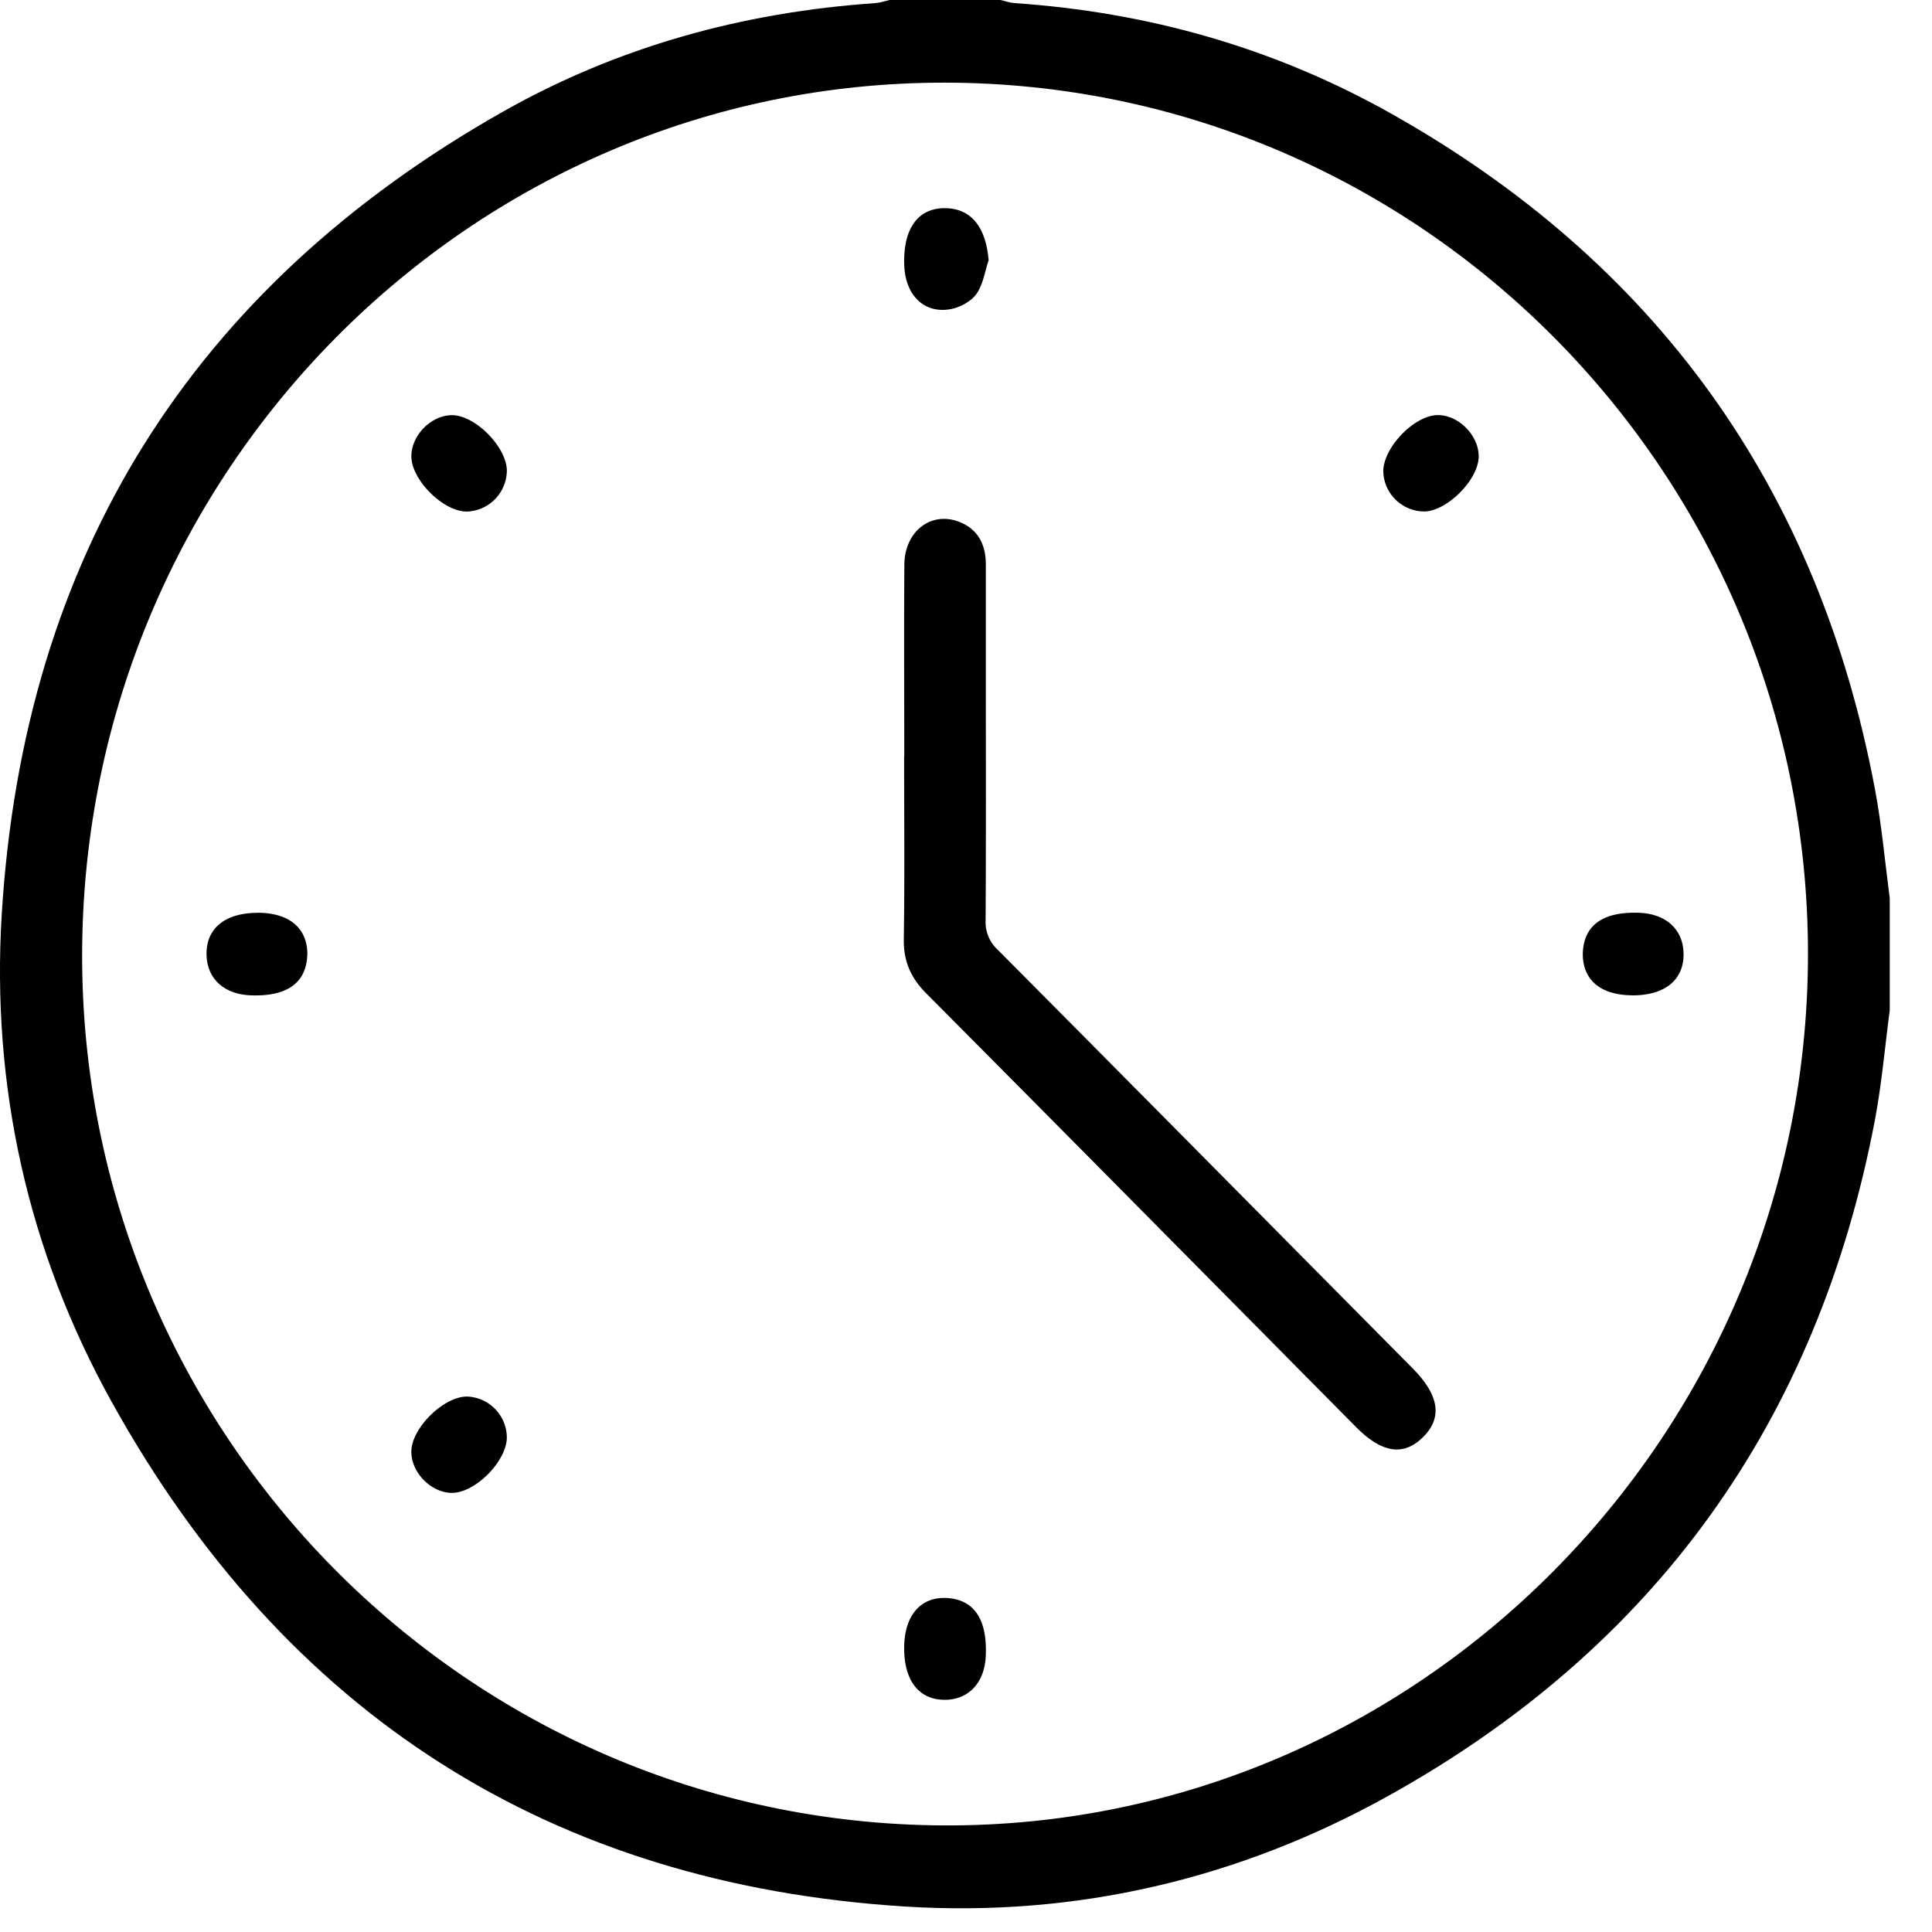
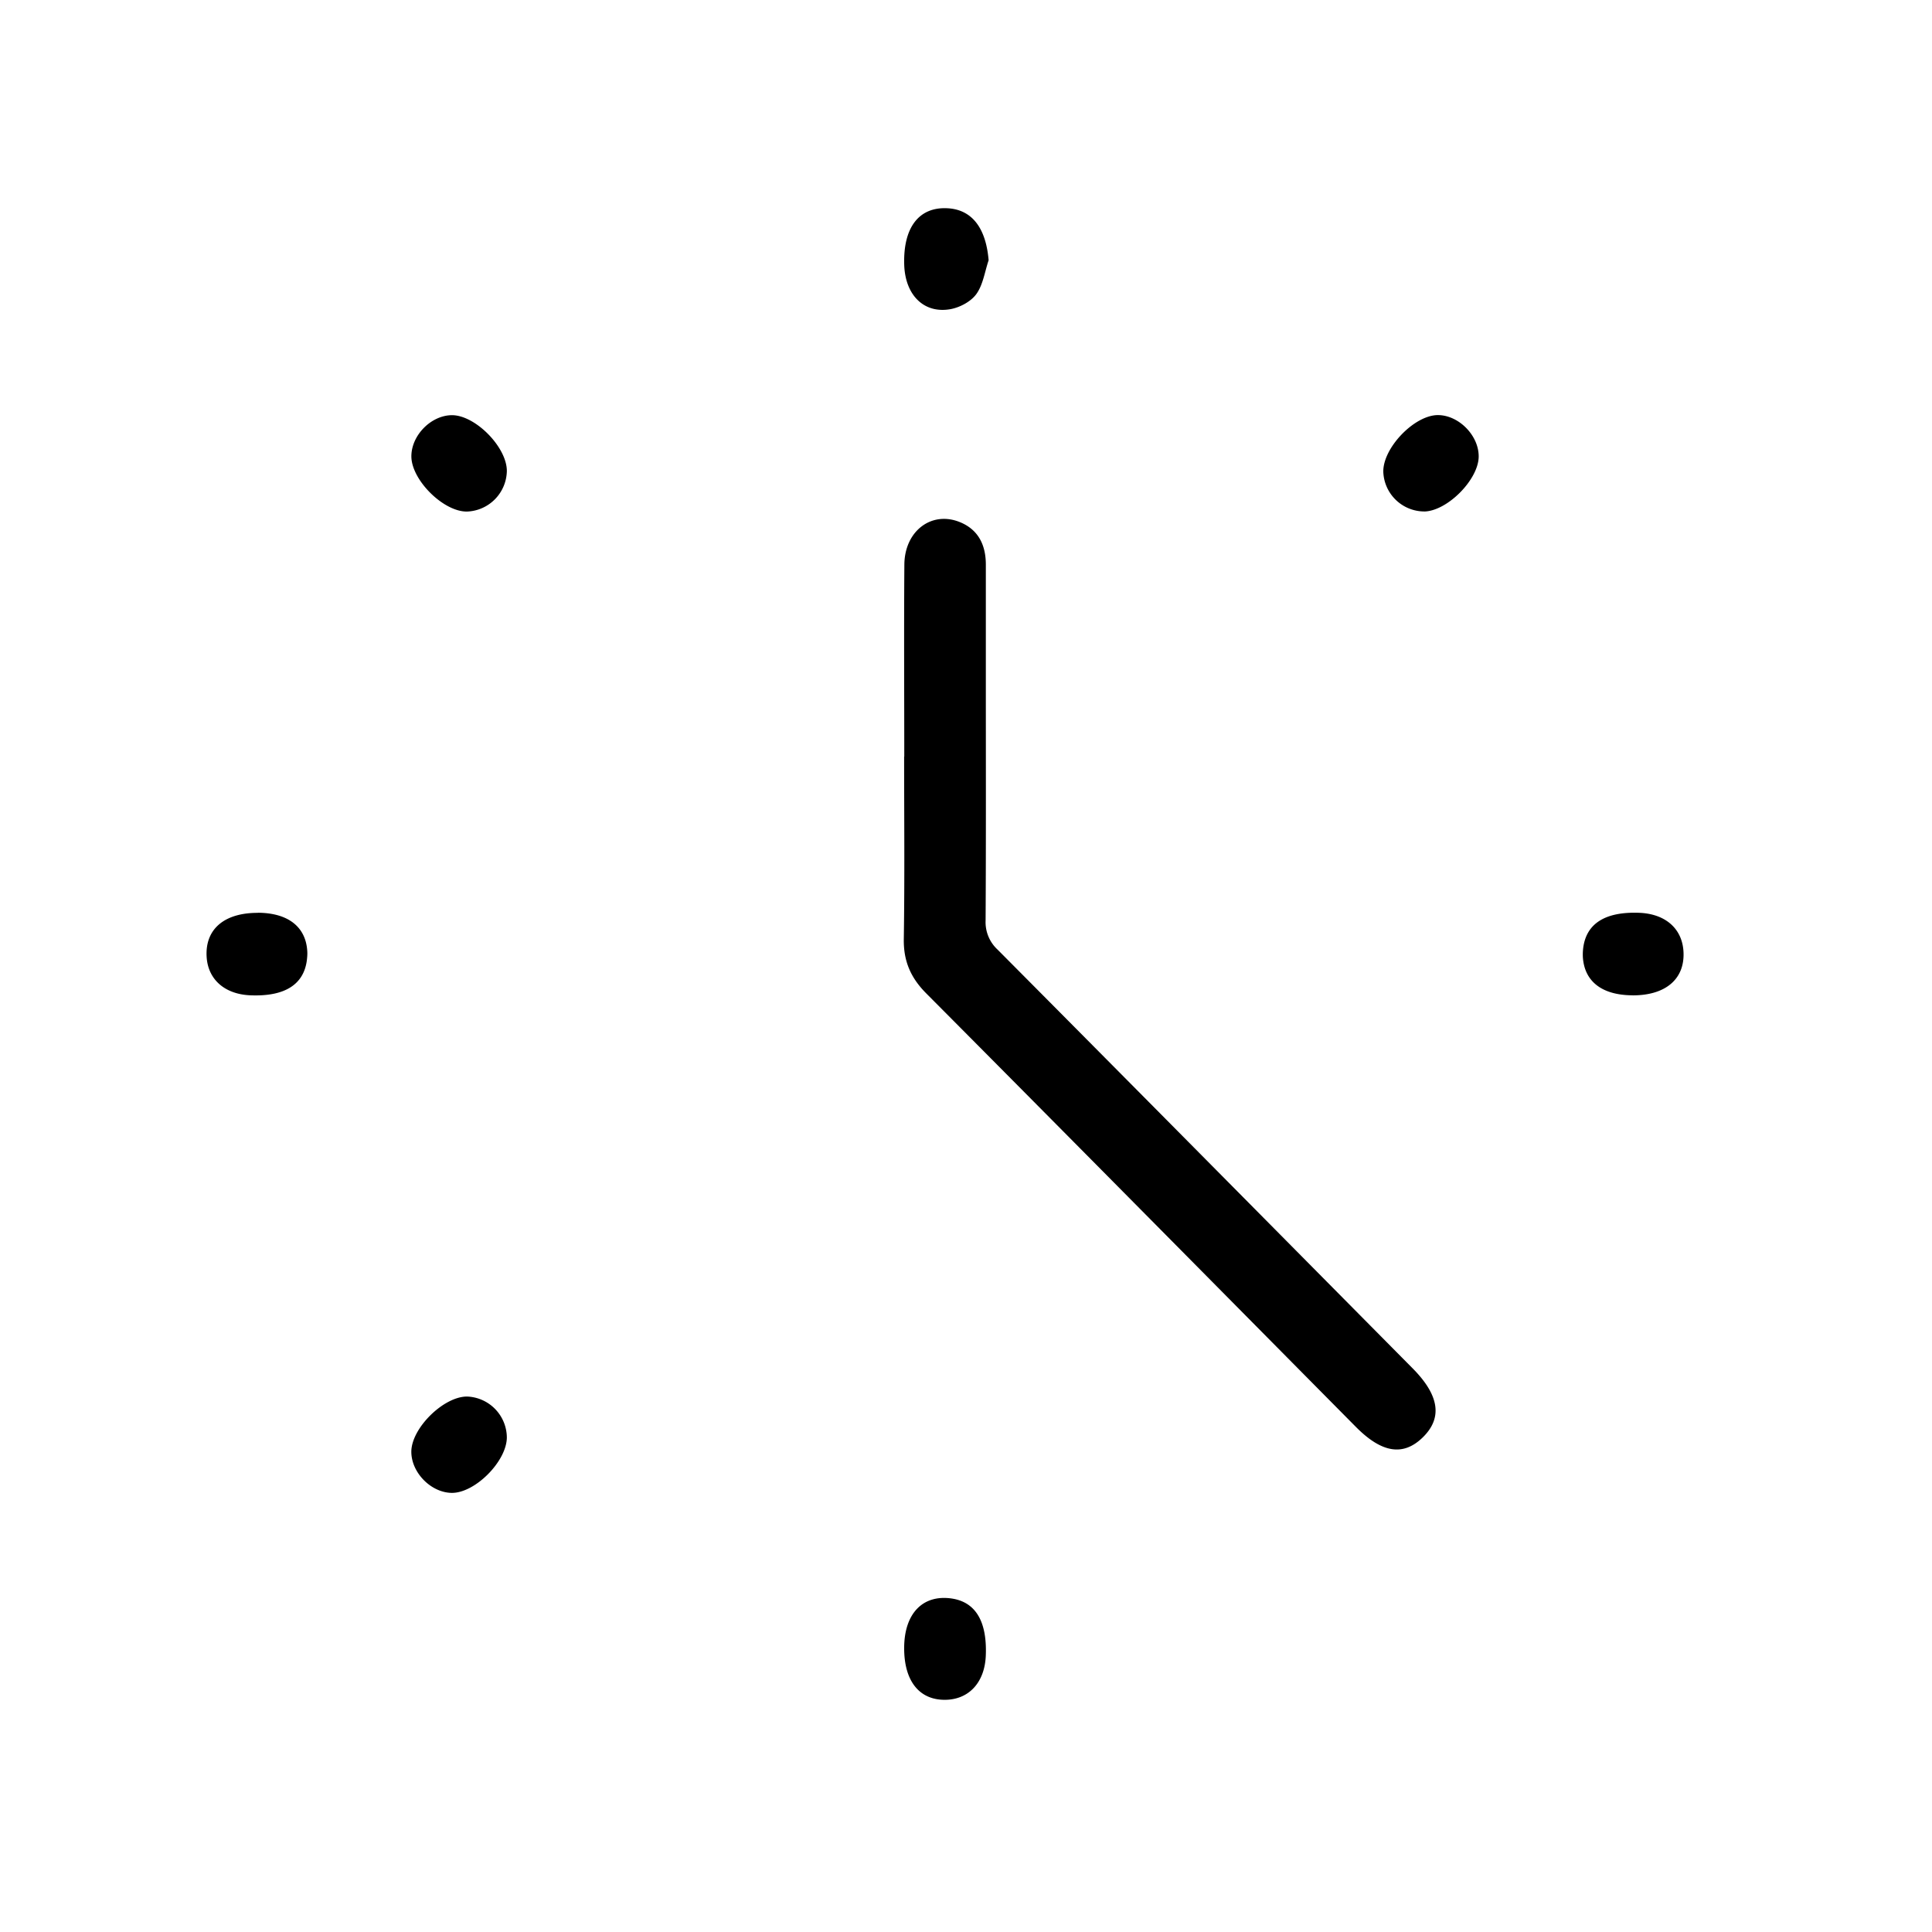
<svg xmlns="http://www.w3.org/2000/svg" width="41" height="41" fill="currentColor">
-   <path d="M40.104 21.432c-.103.78-.17 1.567-.316 2.34-1.22 6.41-4.677 11.201-10.33 14.342-3.18 1.767-6.63 2.571-10.245 2.346-7.526-.47-13.165-4.078-16.846-10.715-1.773-3.197-2.553-6.69-2.33-10.343.466-7.614 4.051-13.308 10.64-17.034C13.12.986 15.778.258 18.576.066c.102-.008.202-.043.302-.066h2.35c.1.022.2.058.302.066 2.825.191 5.5.947 7.97 2.332 5.636 3.163 9.09 7.95 10.292 14.363.142.759.21 1.532.311 2.299v2.372ZM20.068 1.754C9.99 1.736 1.778 10.013 1.743 20.224 1.71 30.393 9.902 38.69 20.025 38.738c10.07.048 18.34-8.287 18.343-18.49.003-10.185-8.198-18.475-18.3-18.494Z" />
  <path d="M19.19 16.055c0-1.358-.008-2.715.002-4.073.005-.71.571-1.141 1.168-.906.4.158.561.487.561.906v2.451c0 1.7.005 3.4-.005 5.1a.793.793 0 0 0 .255.62c2.94 2.958 5.873 5.923 8.808 8.886.567.573.637 1.052.214 1.465-.414.404-.87.333-1.423-.227-3.036-3.065-6.069-6.135-9.112-9.194-.328-.329-.485-.681-.478-1.154.02-1.291.007-2.582.007-3.874h.002ZM20.98 5.523c-.082.244-.118.52-.261.718-.116.16-.35.284-.55.32-.564.1-.96-.301-.98-.942-.025-.786.308-1.226.906-1.2.528.022.828.415.885 1.104ZM5.476 19.37c.638.004 1.017.3 1.045.82.004.065-.002.13-.01.196-.071.515-.478.765-1.196.736-.545-.022-.902-.336-.93-.818-.034-.587.375-.935 1.092-.932l-.001-.001ZM34.647 21.122c-.645-.002-1.021-.289-1.056-.807a1.15 1.15 0 0 1 .007-.197c.066-.52.467-.773 1.185-.747.55.02.908.326.942.807.041.588-.367.946-1.078.945v-.001ZM19.188 34.963c.004-.725.398-1.13 1.01-1.04.507.076.752.488.722 1.212-.022.55-.337.91-.815.936-.58.03-.923-.382-.917-1.109v.001ZM9.911 10.856c-.502.007-1.187-.677-1.181-1.179.004-.44.415-.858.851-.866.497-.01 1.177.676 1.175 1.185a.878.878 0 0 1-.845.86ZM30.222 10.854a.873.873 0 0 1-.866-.835c-.015-.505.649-1.202 1.15-1.21.447-.005.88.433.874.884-.007.49-.67 1.155-1.159 1.162h.001ZM10.756 30.503c-.002.511-.684 1.193-1.18 1.178-.438-.012-.847-.435-.847-.872 0-.502.69-1.18 1.19-1.172a.877.877 0 0 1 .837.867Z" />
</svg>